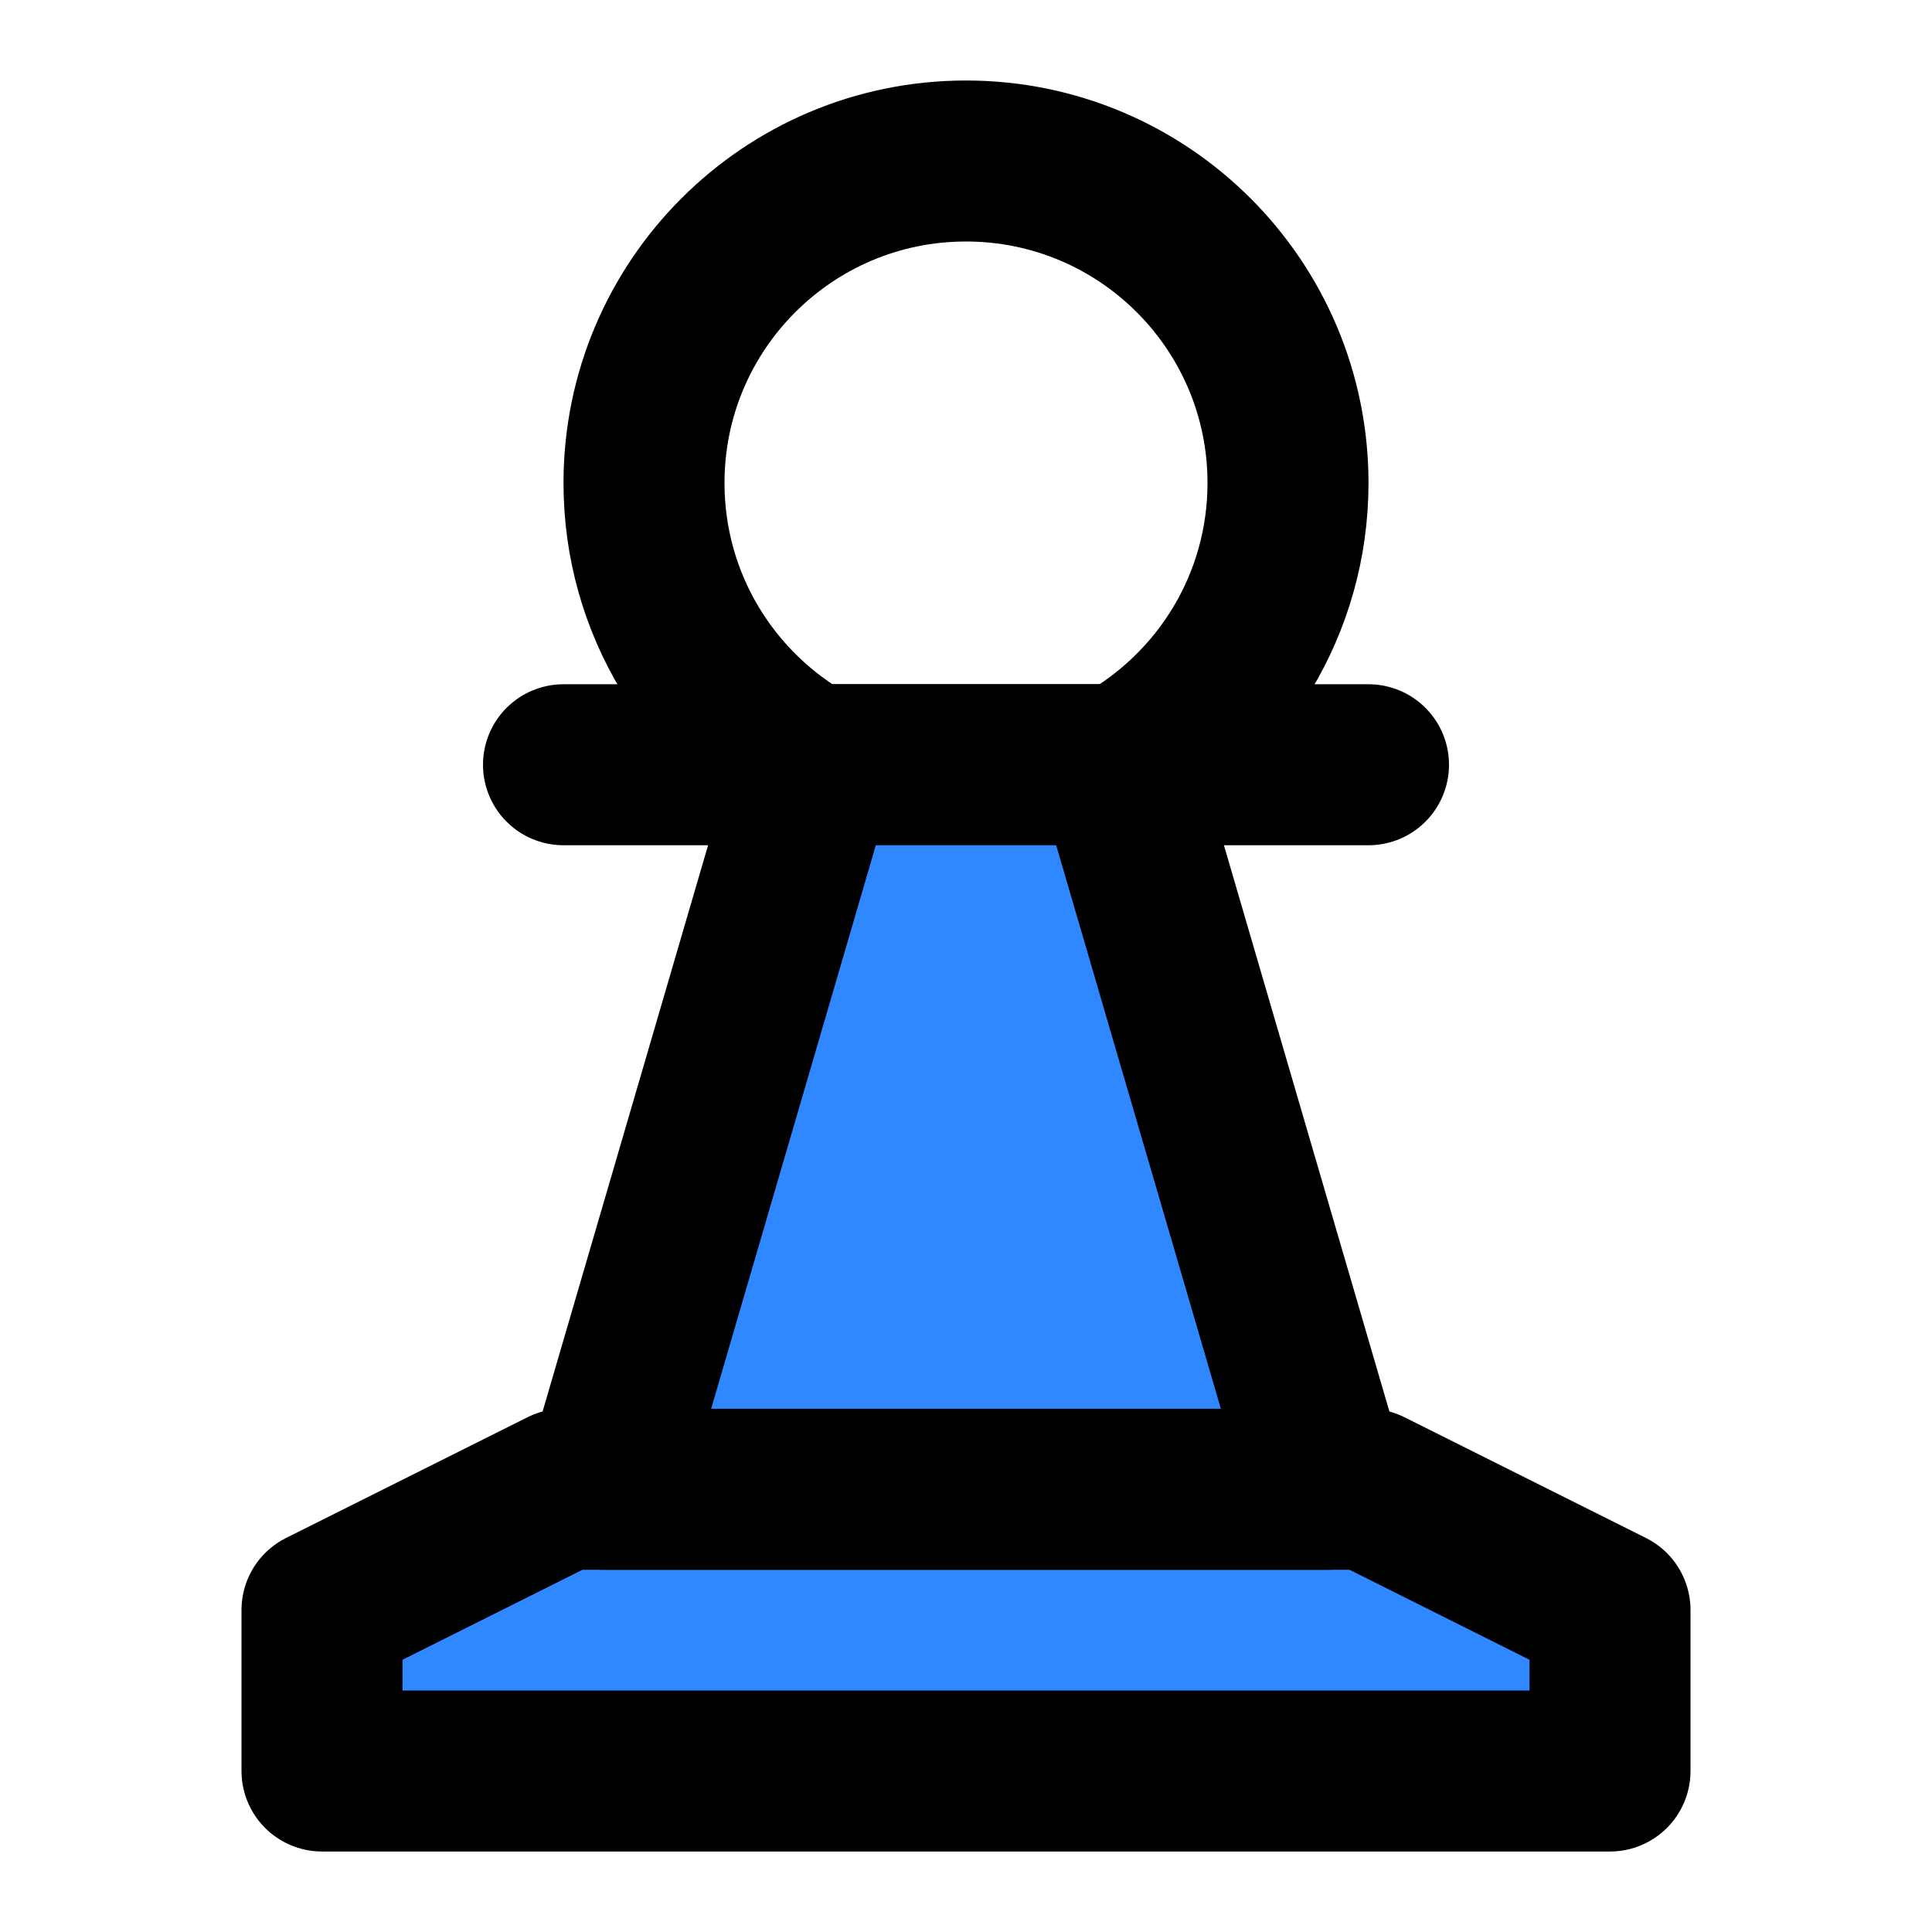
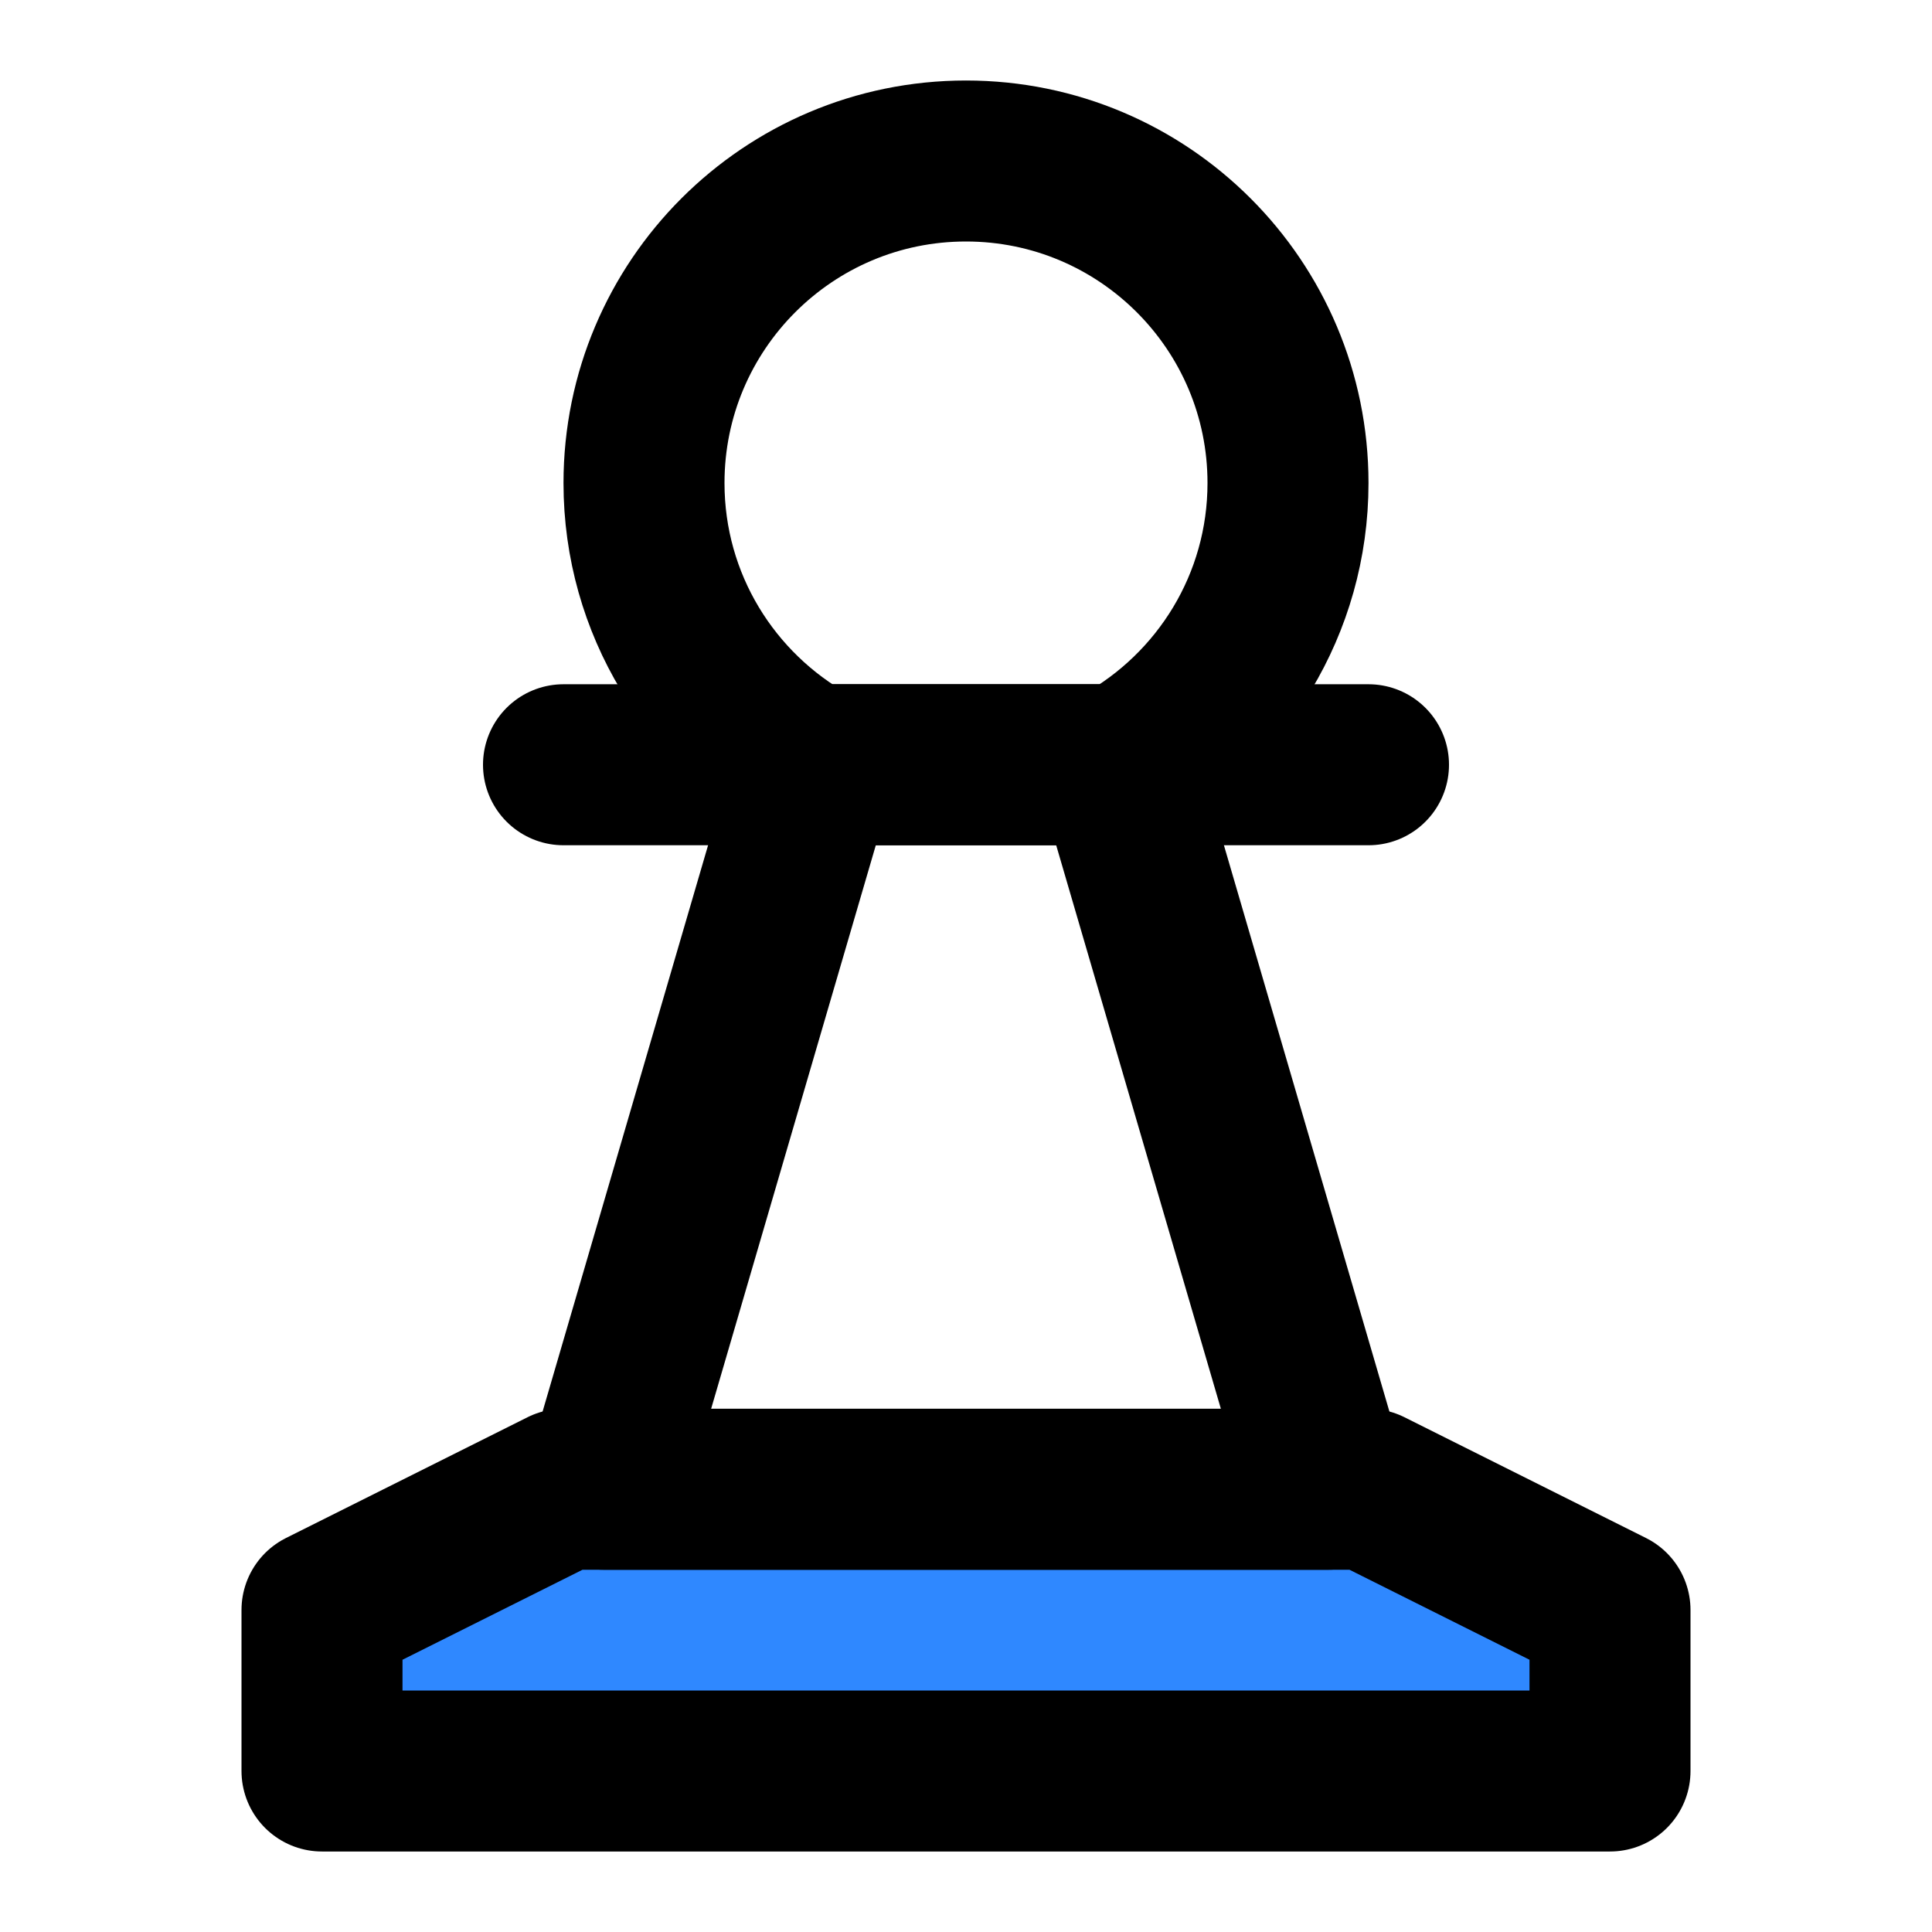
<svg xmlns="http://www.w3.org/2000/svg" width="48" height="48" viewBox="0 0 48 48" fill="none">
  <path d="M40 44H8V40L14 37H34L40 40V44Z" fill="#2F88FF" stroke="black" stroke-width="4" stroke-miterlimit="2" stroke-linecap="round" stroke-linejoin="round" />
  <path d="M14 19H34" stroke="black" stroke-width="4" stroke-miterlimit="2" stroke-linecap="round" stroke-linejoin="round" />
-   <path d="M27.74 19L33 37H15L20.26 19" fill="#2F88FF" />
  <path d="M27.74 19L33 37H15L20.26 19" stroke="black" stroke-width="4" stroke-miterlimit="2" stroke-linecap="round" stroke-linejoin="round" />
  <path d="M24 4C19.582 4 16 7.582 16 12C16 15.012 17.665 17.635 20.124 19H27.876C30.335 17.635 32 15.012 32 12C32 7.582 28.418 4 24 4Z" stroke="black" stroke-width="4" />
</svg>